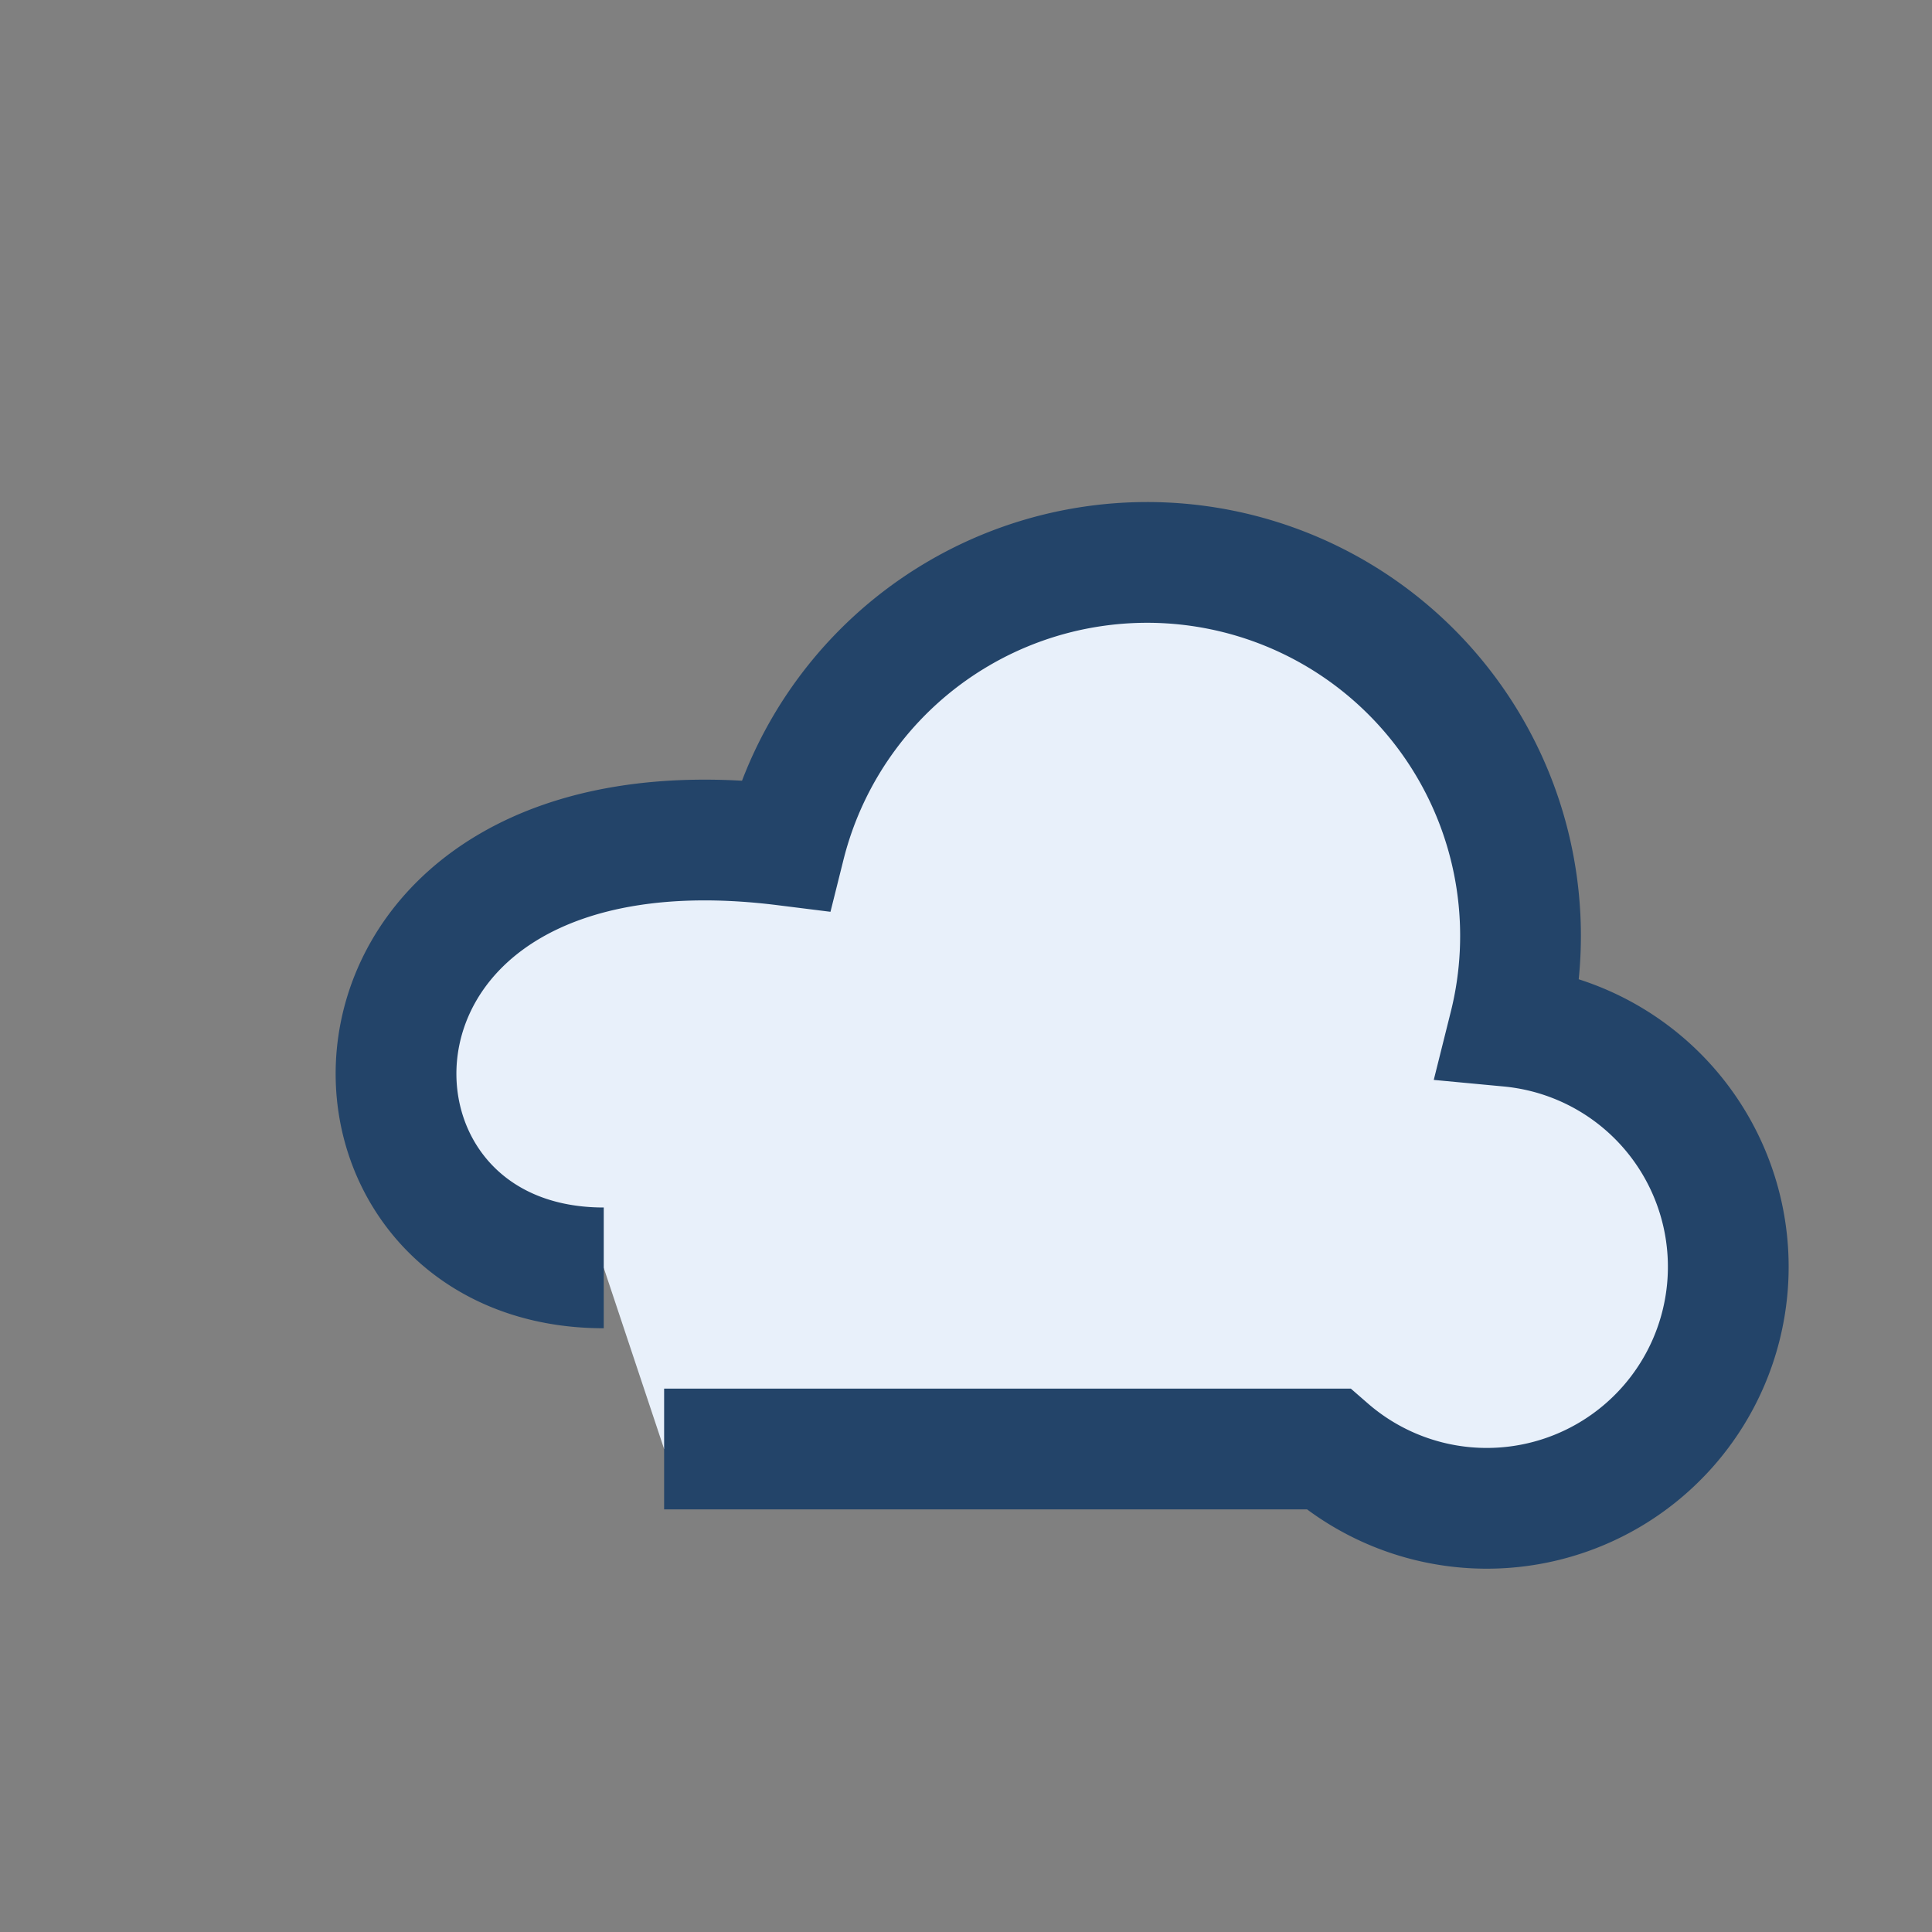
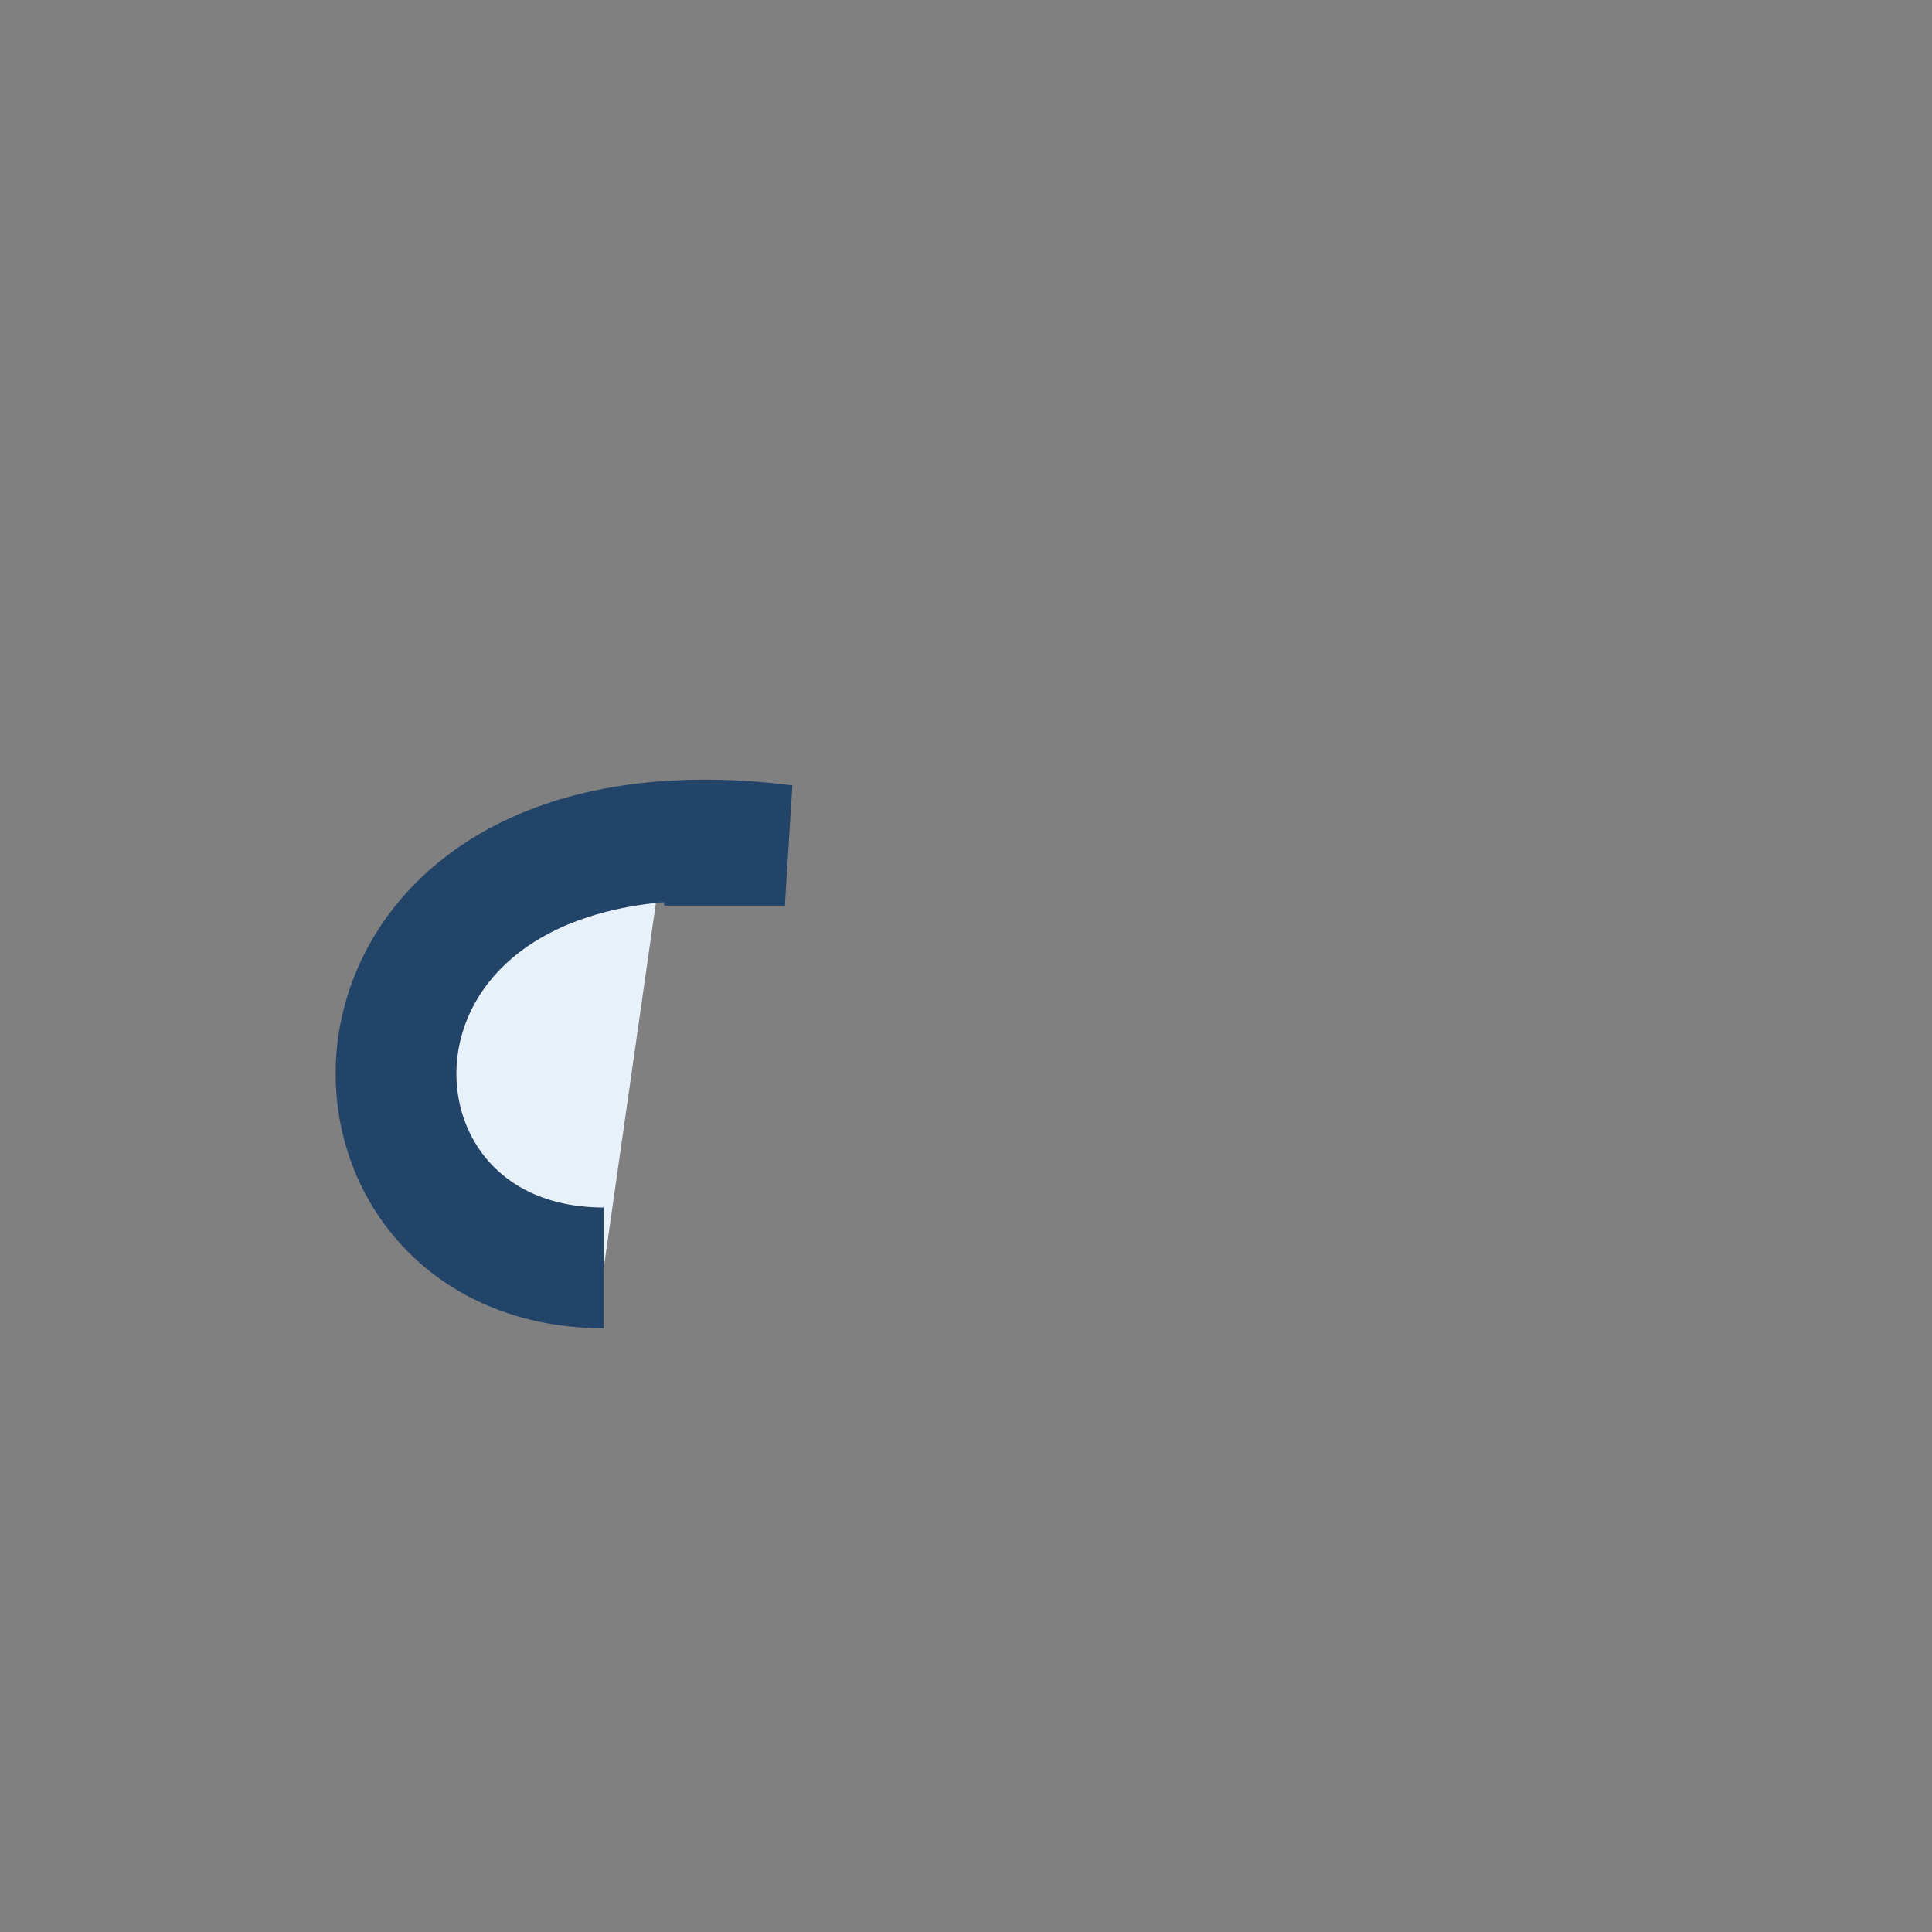
<svg xmlns="http://www.w3.org/2000/svg" width="32" height="32" viewBox="0 0 32 32">
  <rect x="0" y="0" width="32" height="32" fill="#808080" stroke="none" />
-   <path d="M10 21c-5 0-5-8 3-7a6 6 0 0 1 12 3 4 4 0 1 1-3 7H11" fill="#E8F0FA" stroke="#234469" stroke-width="2" />
+   <path d="M10 21c-5 0-5-8 3-7H11" fill="#E8F0FA" stroke="#234469" stroke-width="2" />
</svg>